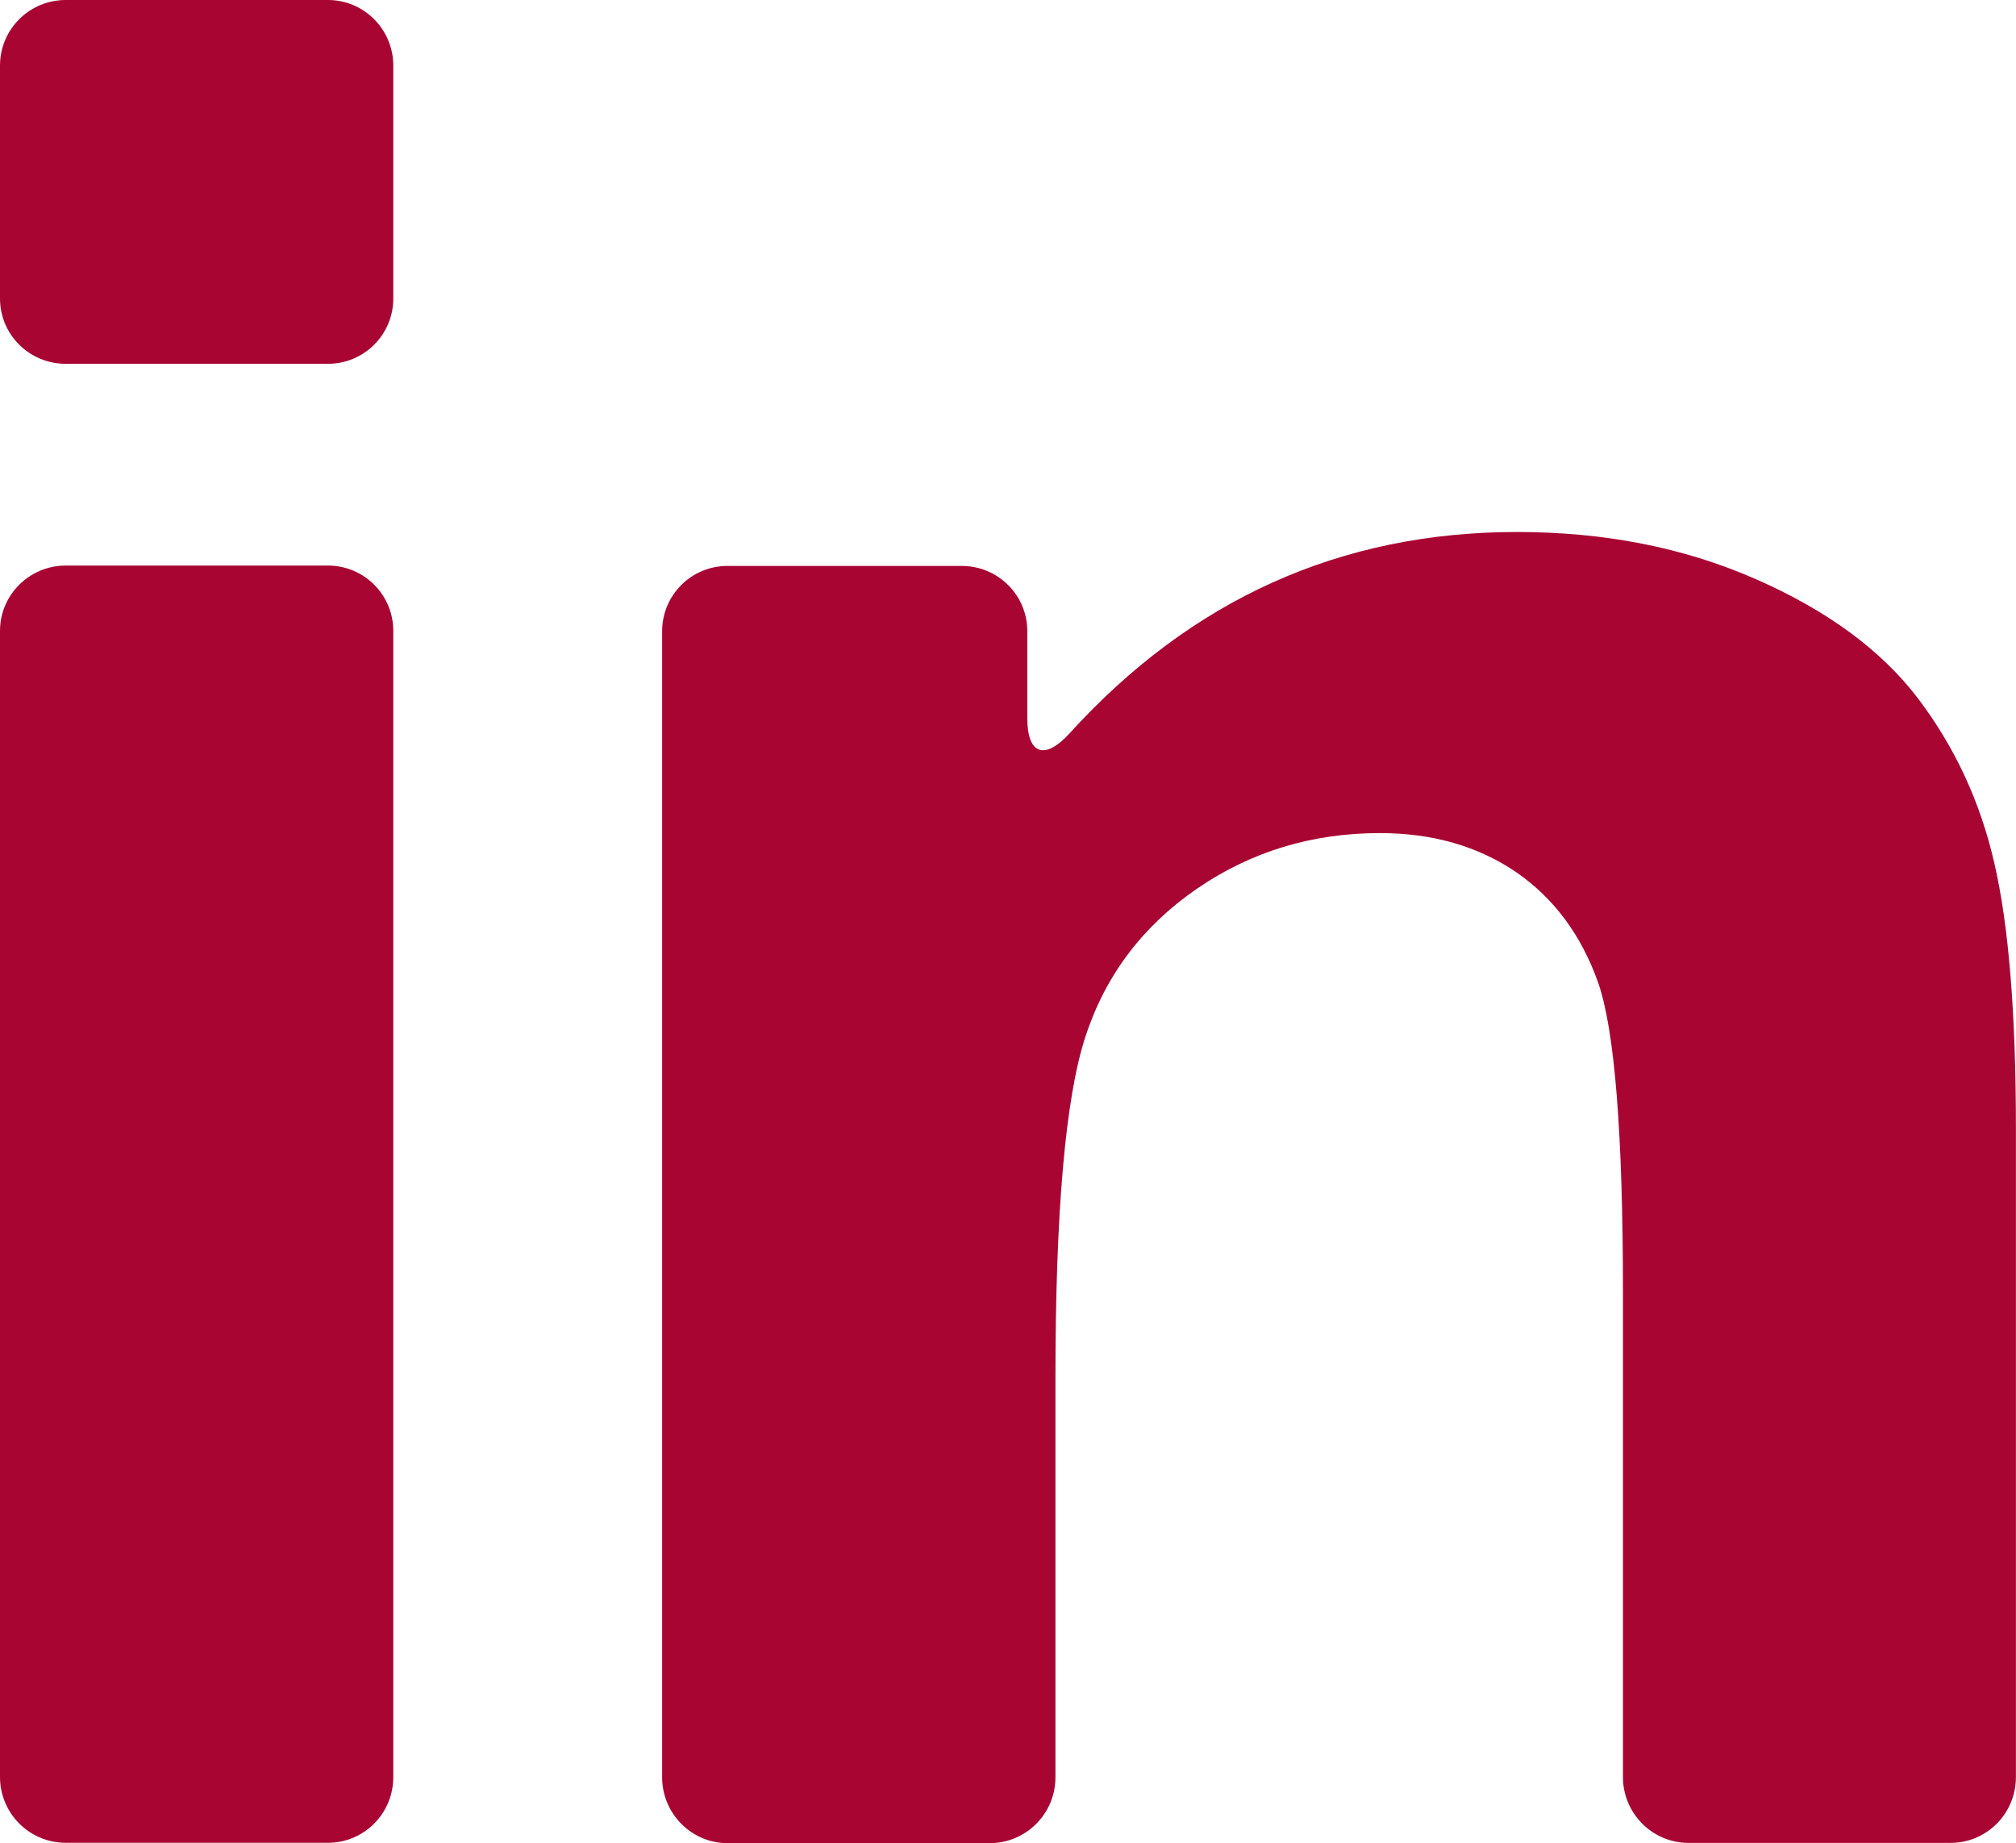
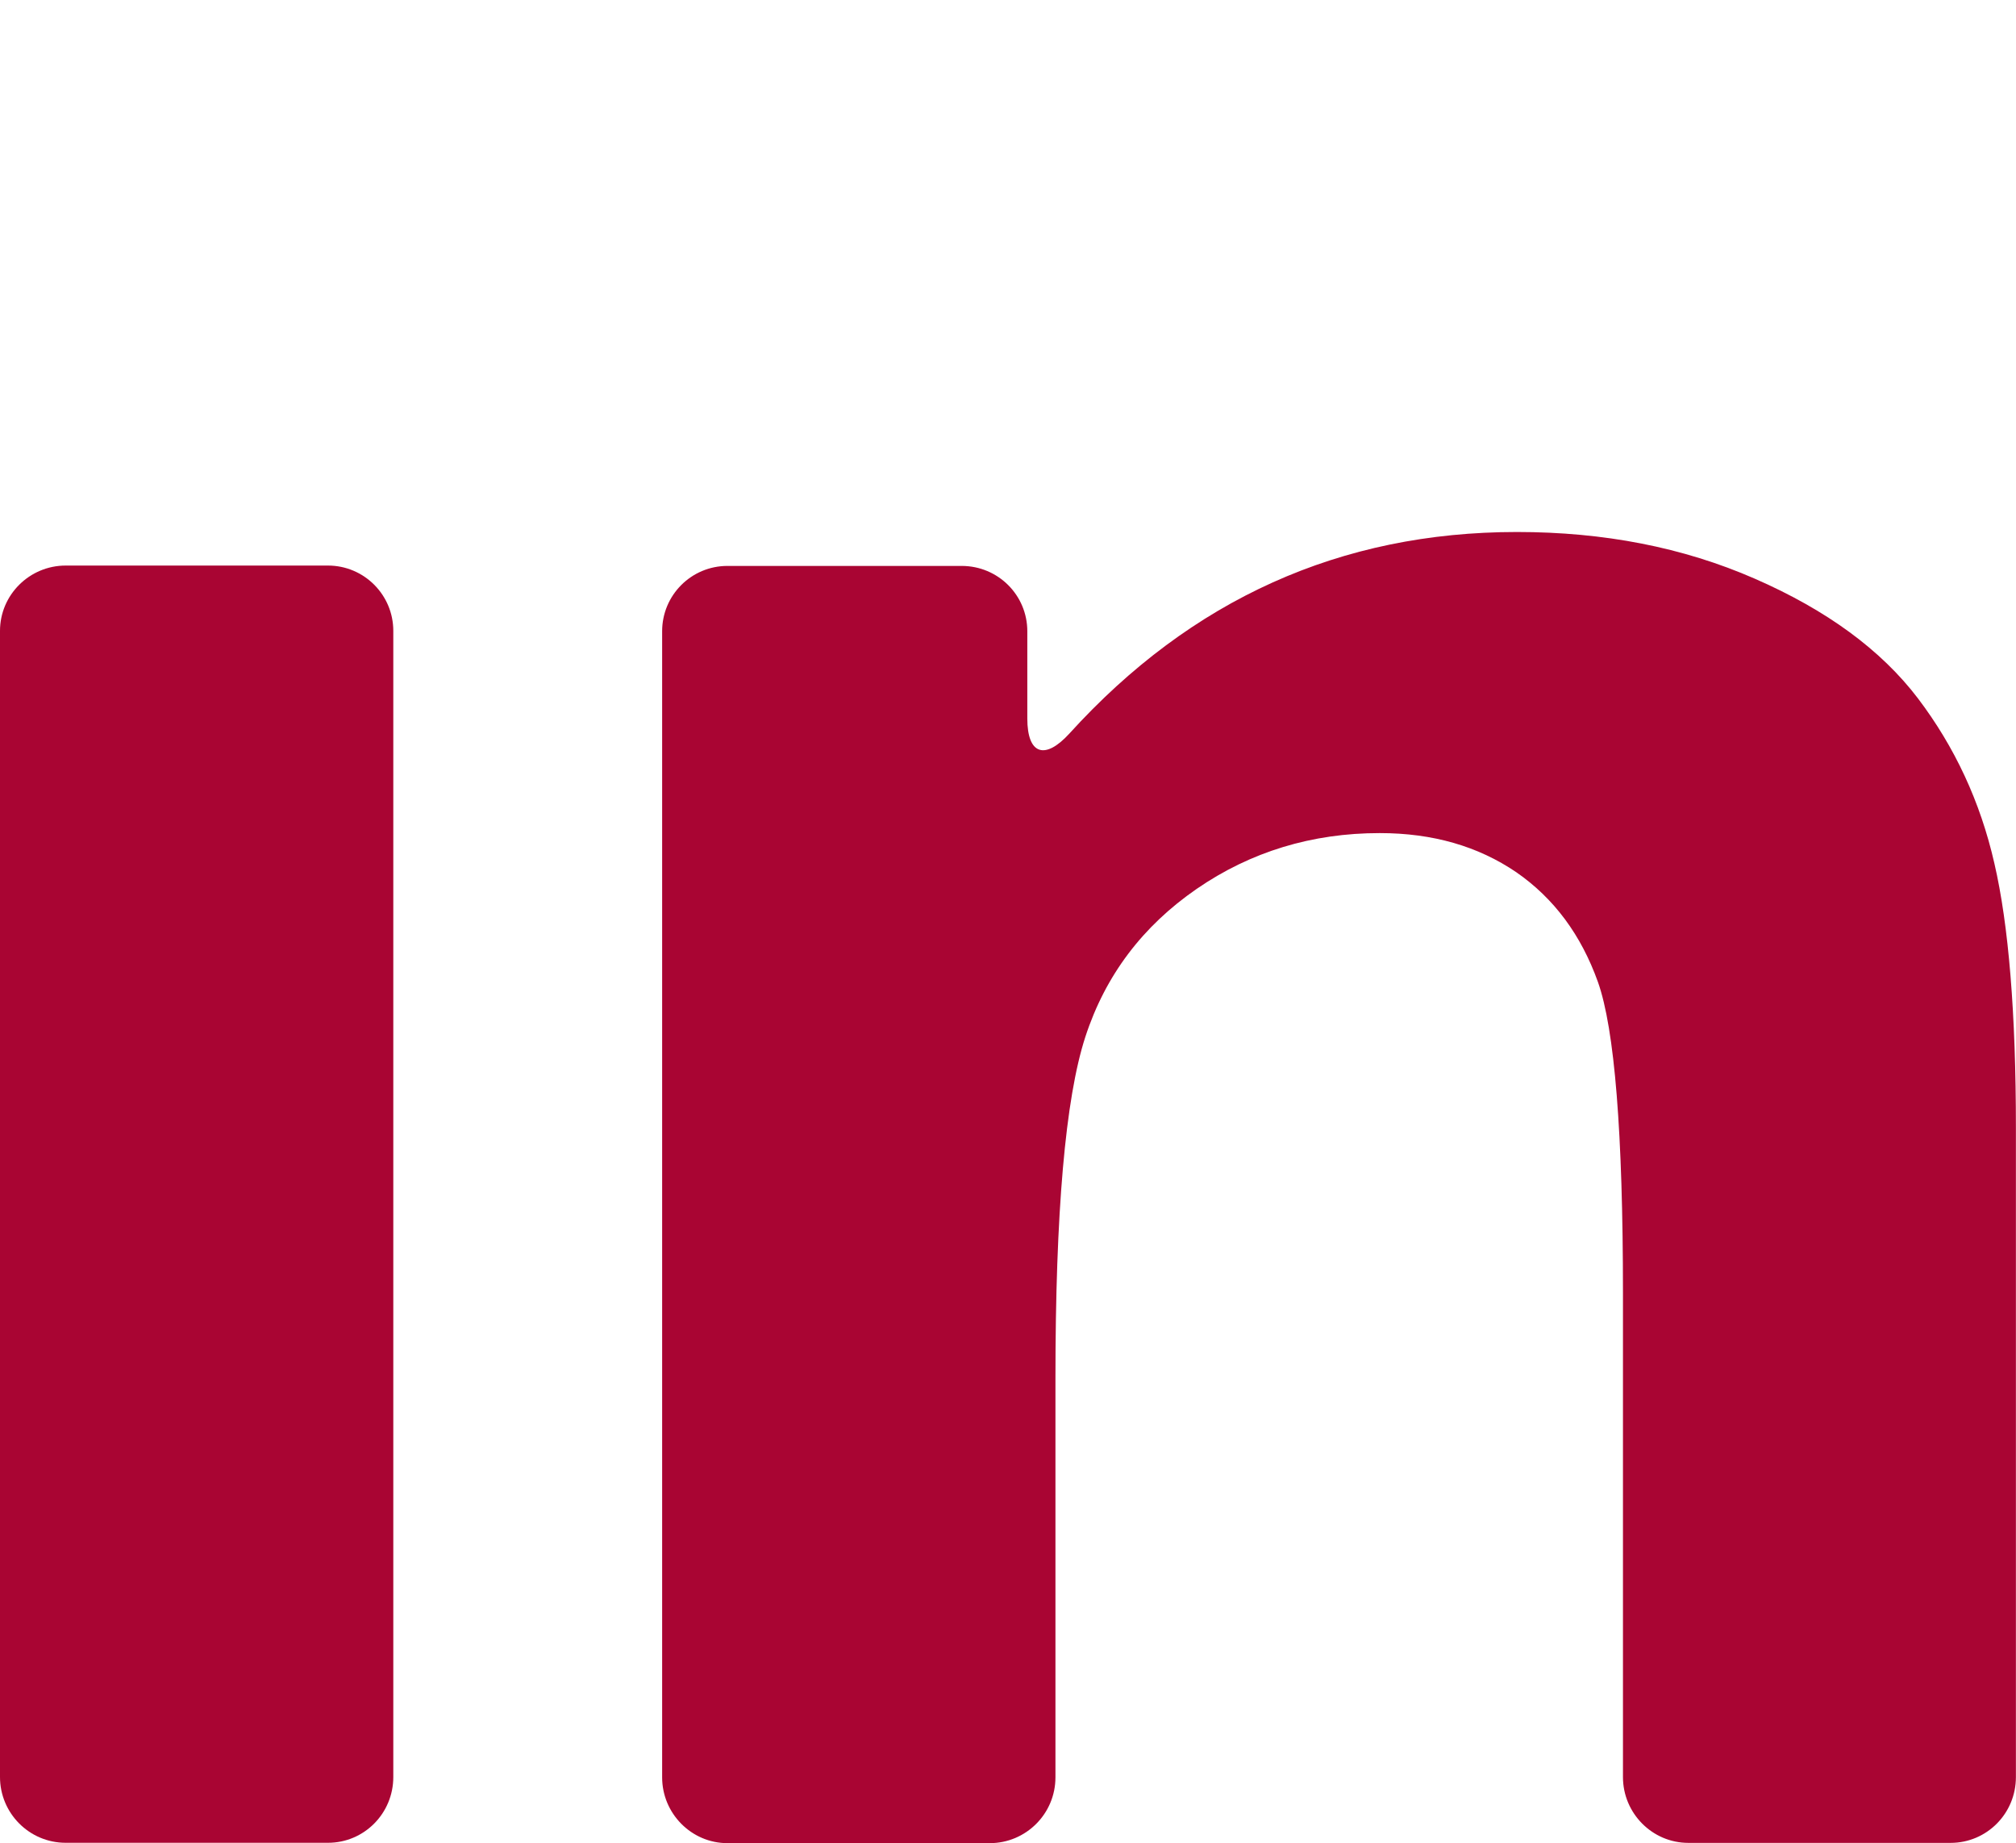
<svg xmlns="http://www.w3.org/2000/svg" version="1.1" id="Layer_1" x="0px" y="0px" width="22.287px" height="20.372px" viewBox="0 0 22.287 20.372" enable-background="new 0 0 22.287 20.372" xml:space="preserve">
  <path fill="#A90533" d="M0.726,20.368h2.9c0.399,0,0.722-0.324,0.722-0.727V6.973c0-0.398-0.323-0.722-0.722-0.722h-2.9  C0.327,6.251,0,6.574,0,6.973v12.668C0,20.04,0.323,20.368,0.726,20.368" />
-   <path fill="#A90533" d="M0.726,4.021h2.9c0.399,0,0.722-0.323,0.722-0.722V0.726C4.348,0.326,4.025,0,3.626,0h-2.9  C0.327,0,0,0.322,0,0.726v2.573C0,3.697,0.323,4.021,0.726,4.021" />
  <path fill="#A90533" d="M21.203,7.719c-0.408-0.536-1.009-0.976-1.804-1.323C18.605,6.049,17.73,5.88,16.77,5.88  c-1.948,0-3.599,0.742-4.949,2.229c-0.27,0.295-0.464,0.23-0.464-0.168V6.977c0-0.398-0.322-0.722-0.726-0.722H8.042  c-0.399,0-0.722,0.323-0.722,0.722v12.668c0,0.398,0.323,0.727,0.722,0.727h2.9c0.399,0,0.726-0.324,0.726-0.727v-4.408  c0-1.834,0.109-3.094,0.33-3.775c0.222-0.682,0.634-1.225,1.231-1.637c0.597-0.411,1.274-0.617,2.024-0.617  c0.588,0,1.088,0.146,1.509,0.432c0.419,0.29,0.717,0.694,0.903,1.213c0.185,0.521,0.277,1.67,0.277,3.441v5.348  c0,0.398,0.323,0.727,0.723,0.727h2.899c0.399,0,0.722-0.324,0.722-0.727v-7.176c0-1.266-0.08-2.242-0.238-2.923  C21.892,8.859,21.609,8.255,21.203,7.719" />
</svg>